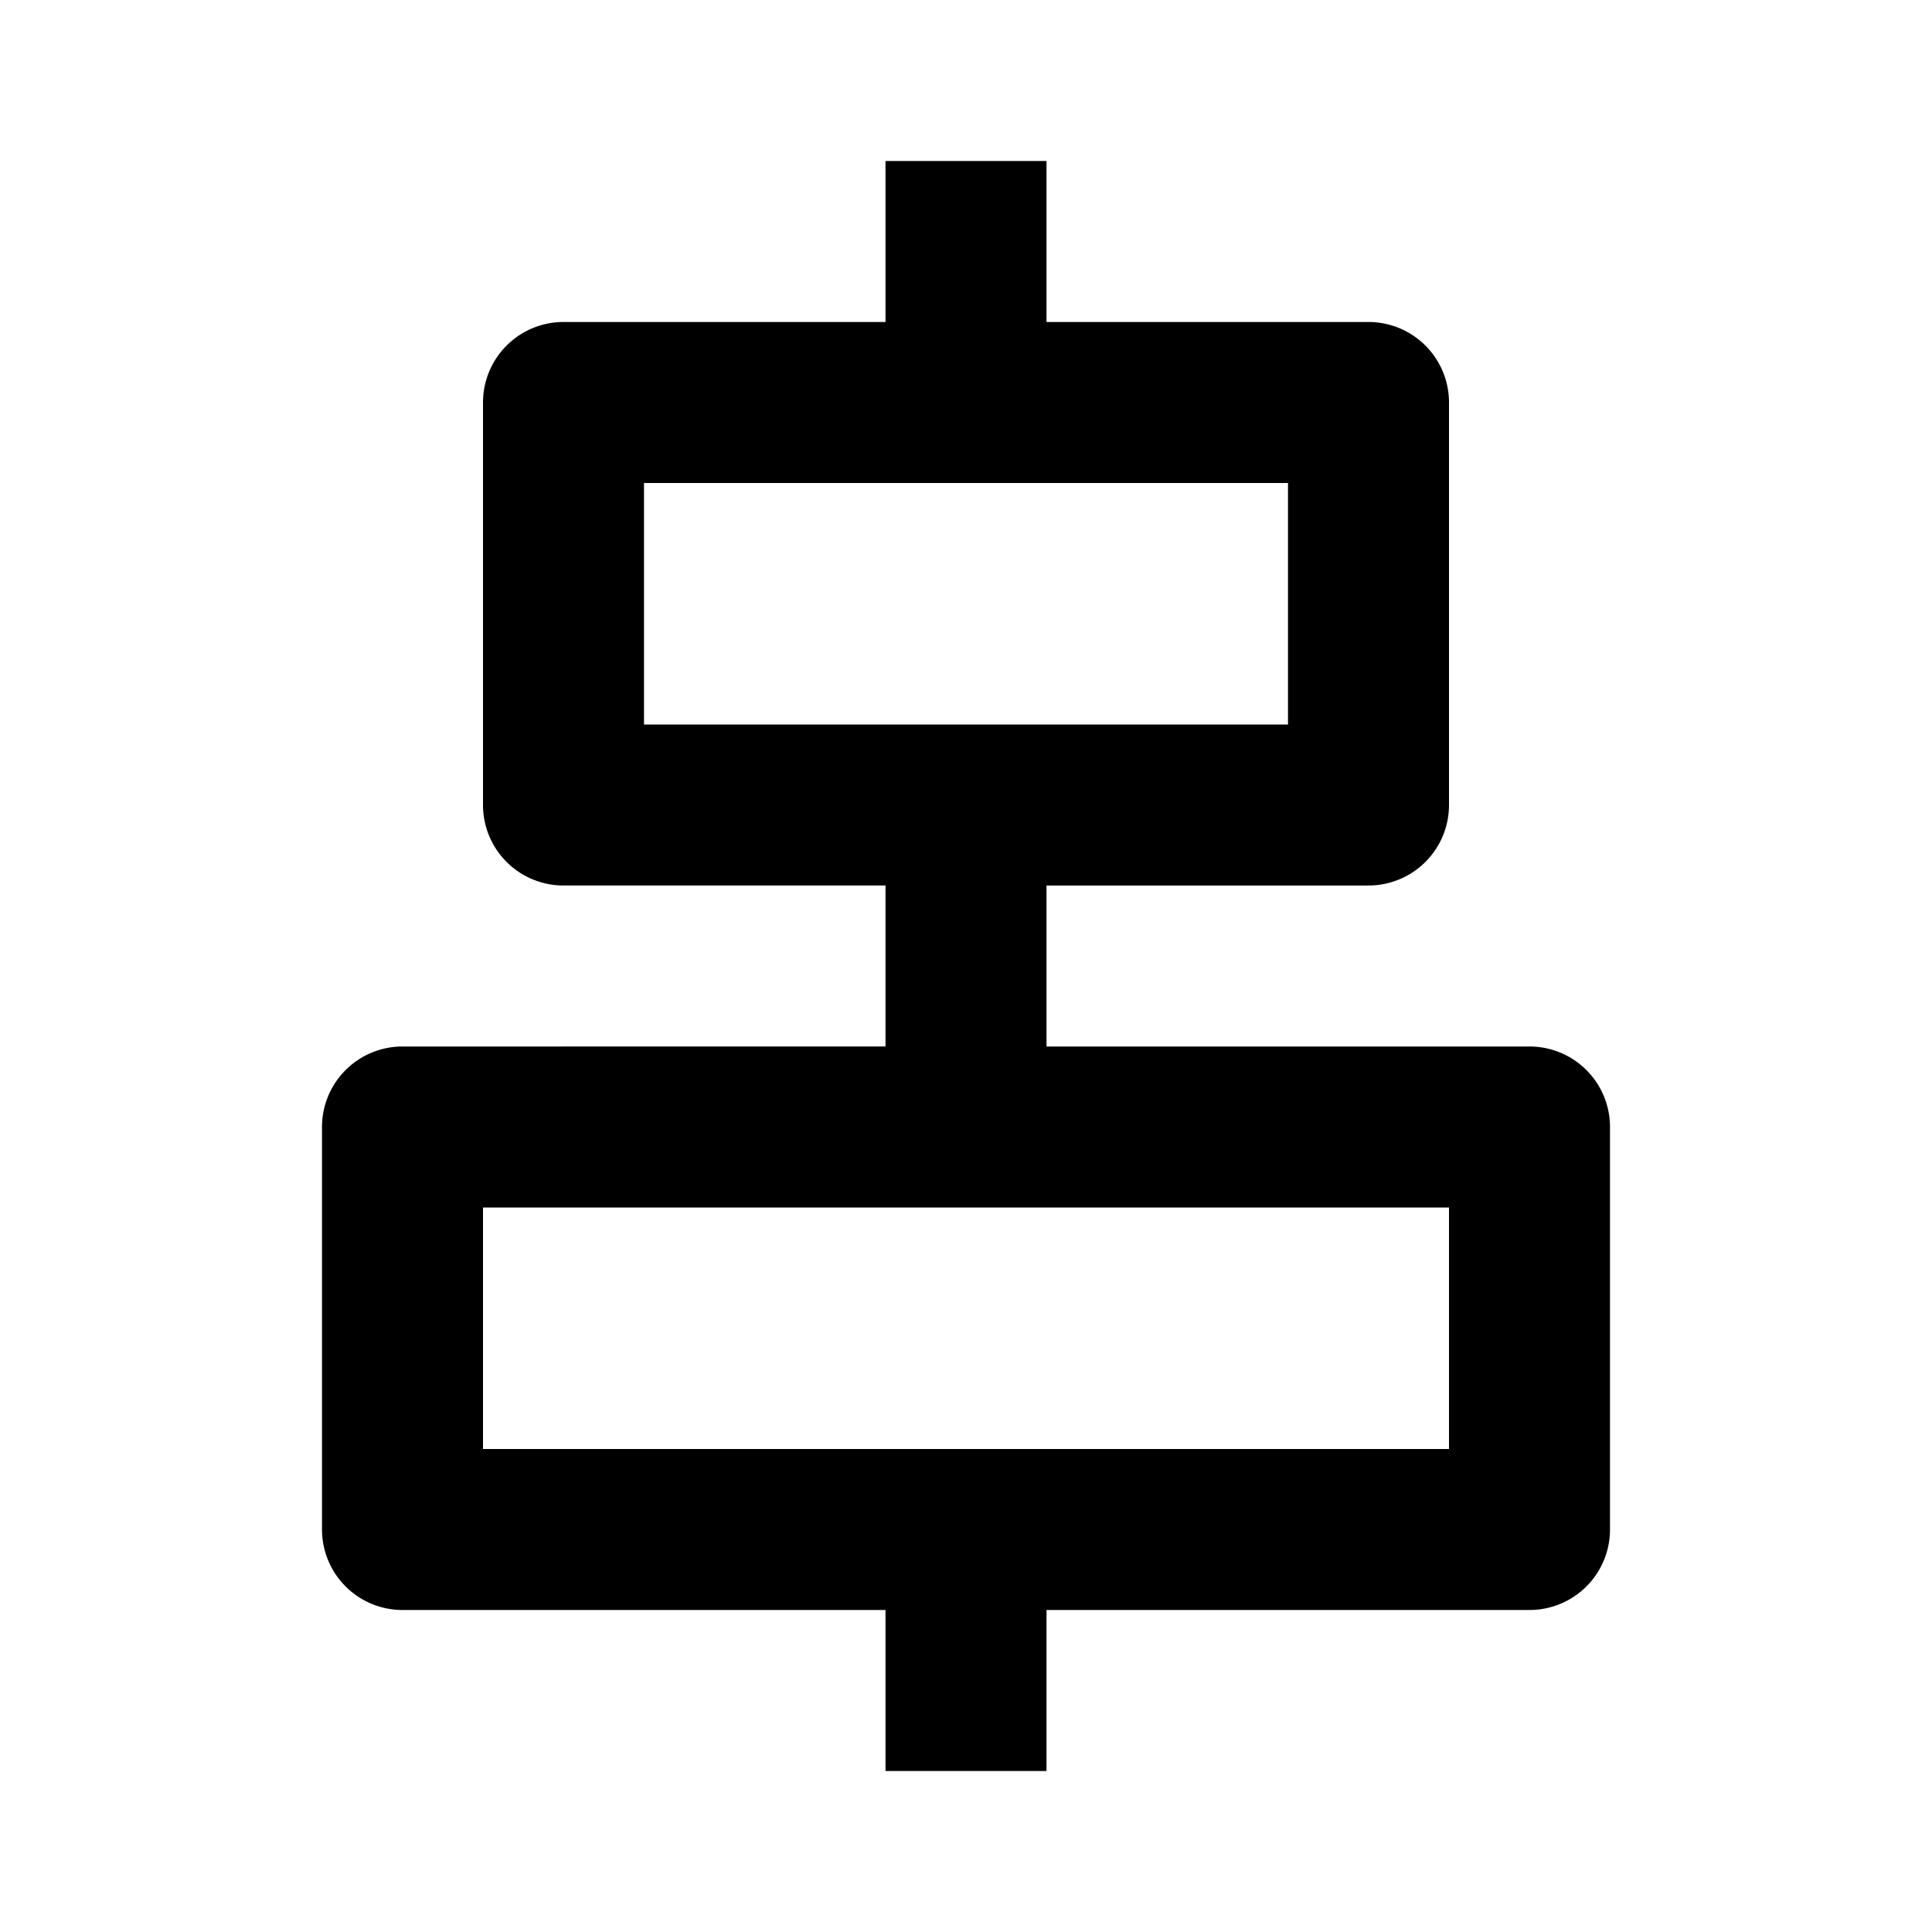
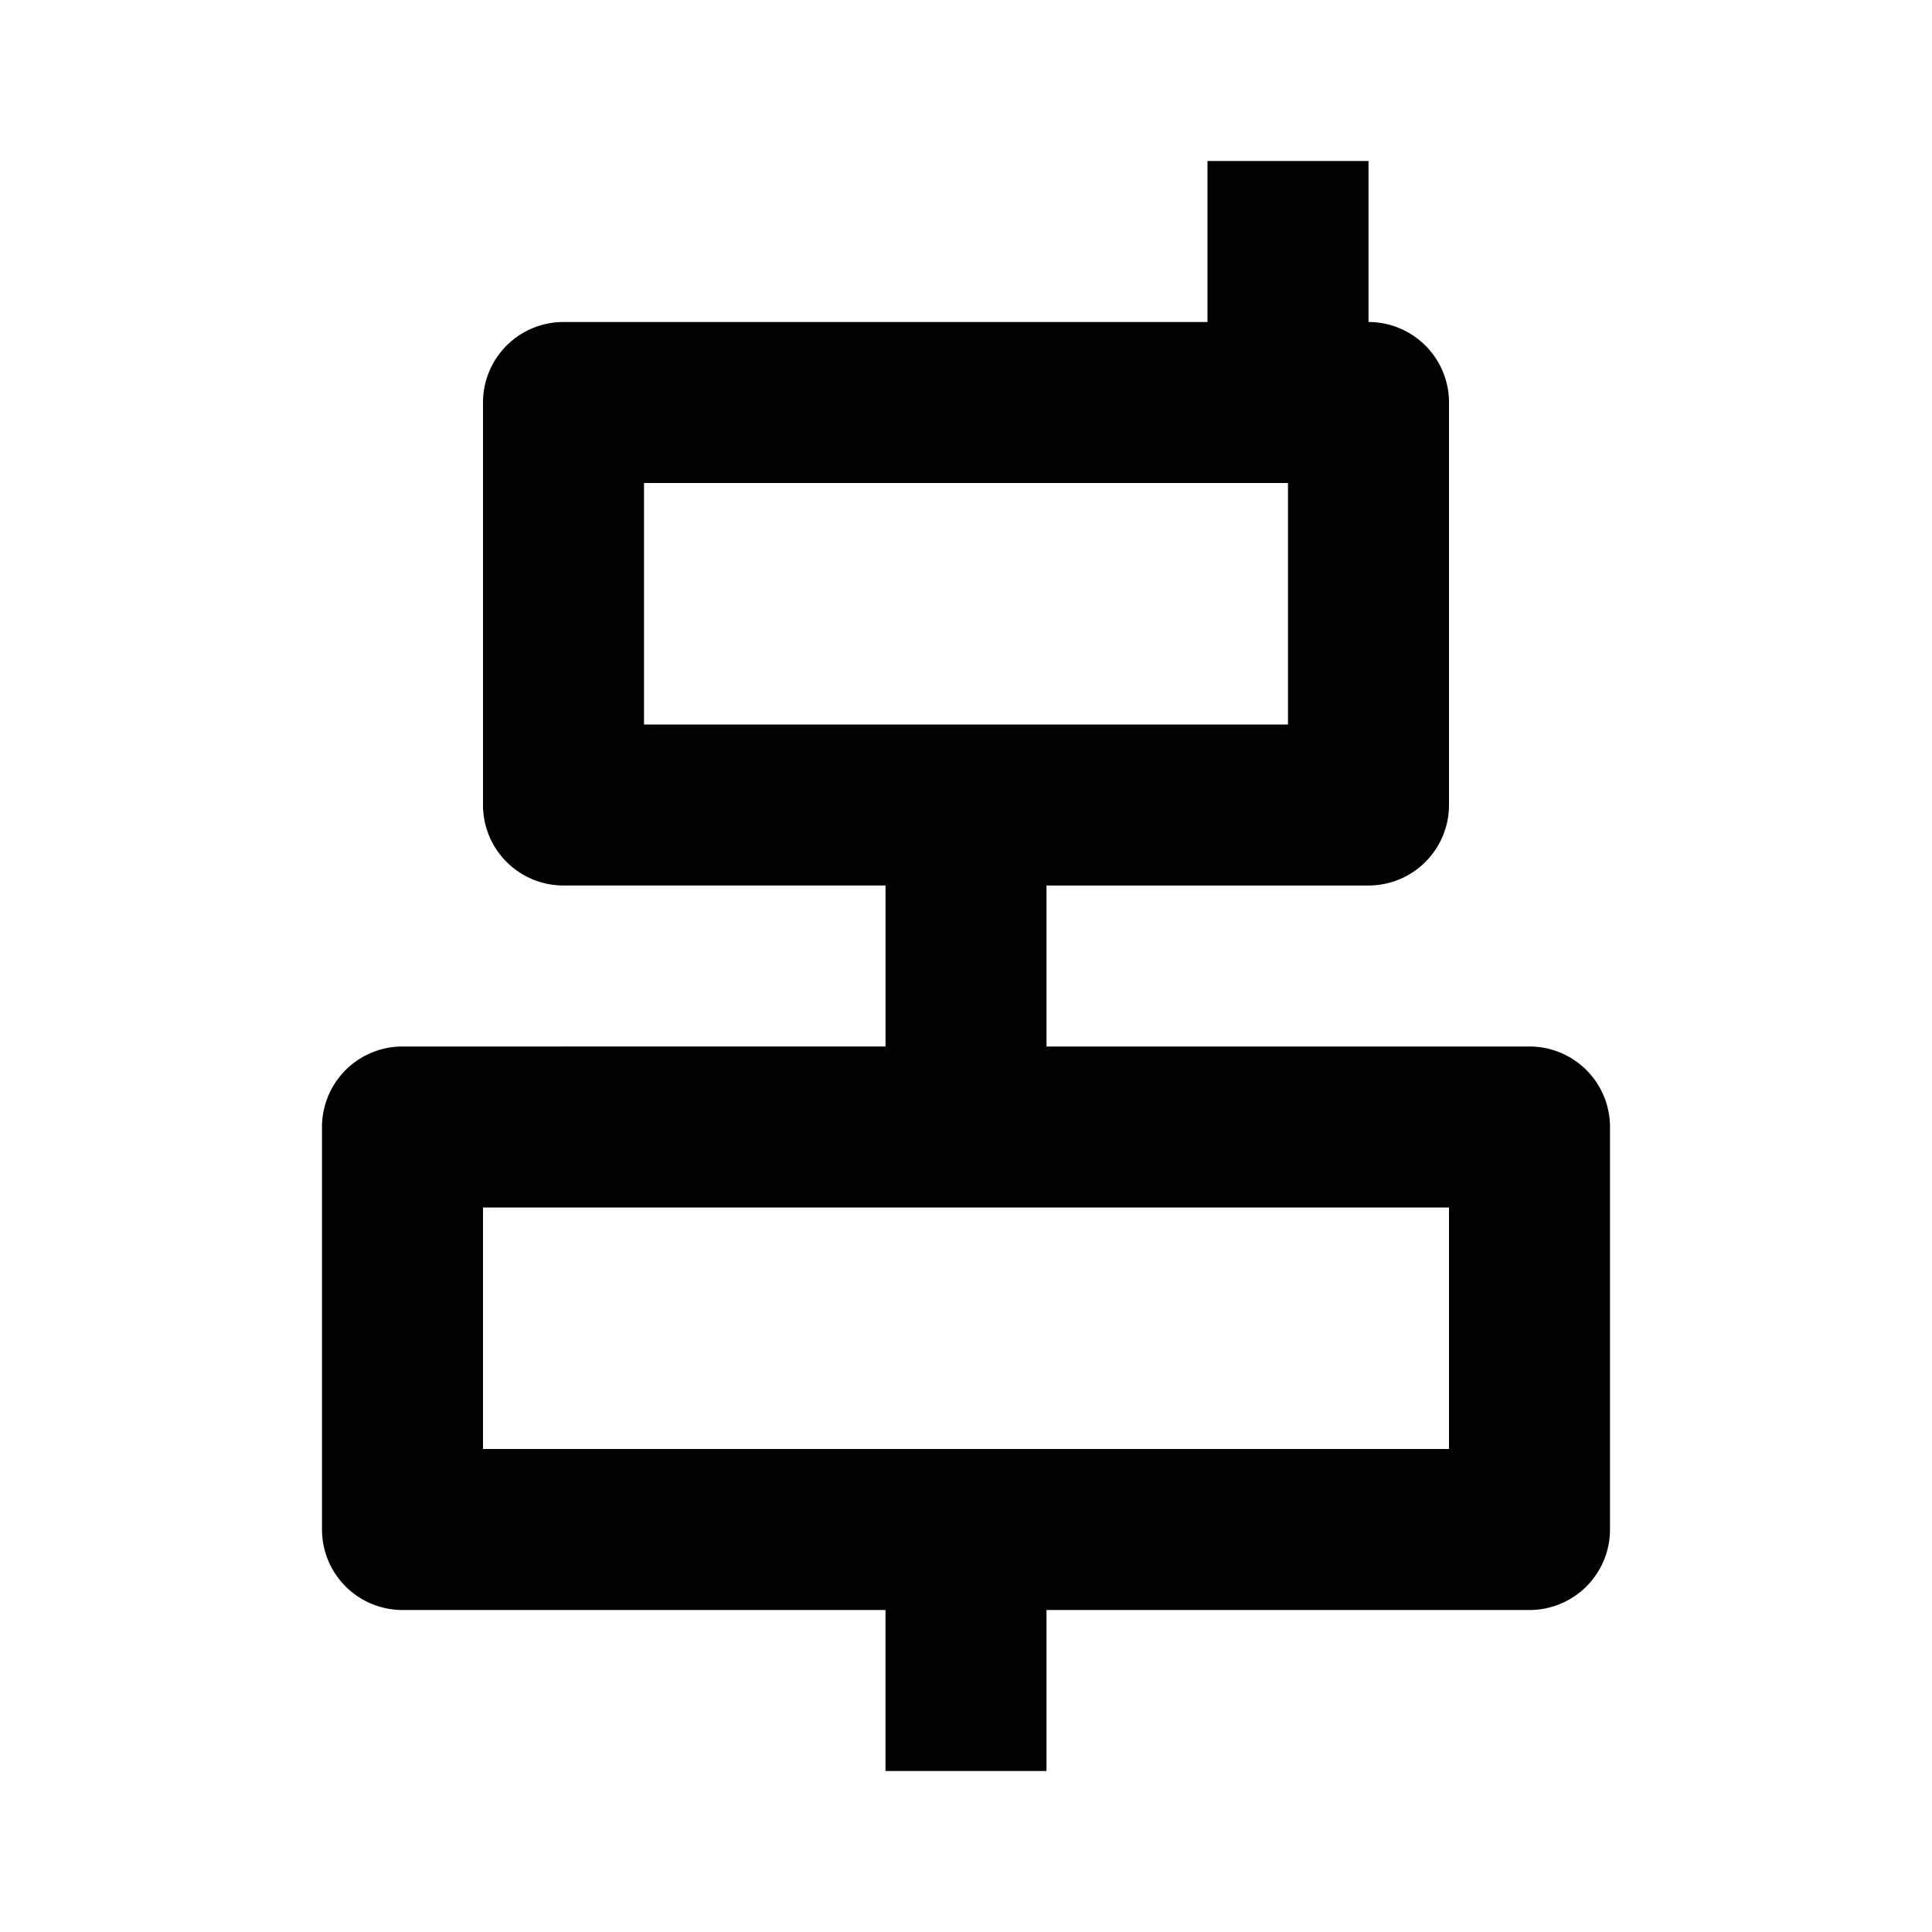
<svg xmlns="http://www.w3.org/2000/svg" fill="currentColor" stroke="none" viewBox="0 0 24 24">
-   <path d="M5 20h6v2h2v-2h6a1 1 0 0 0 1-1v-5a1 1 0 0 0-1-1h-6v-2h4a1 1 0 0 0 1-1V5a1 1 0 0 0-1-1h-4V2h-2v2H7a1 1 0 0 0-1 1v5a1 1 0 0 0 1 1h4v2H5a1 1 0 0 0-1 1v5a1 1 0 0 0 1 1zM8 6h8v3H8zm-2 9h12v3H6z" />
+   <path d="M5 20h6v2h2v-2h6a1 1 0 0 0 1-1v-5a1 1 0 0 0-1-1h-6v-2h4a1 1 0 0 0 1-1V5a1 1 0 0 0-1-1V2h-2v2H7a1 1 0 0 0-1 1v5a1 1 0 0 0 1 1h4v2H5a1 1 0 0 0-1 1v5a1 1 0 0 0 1 1zM8 6h8v3H8zm-2 9h12v3H6z" />
</svg>